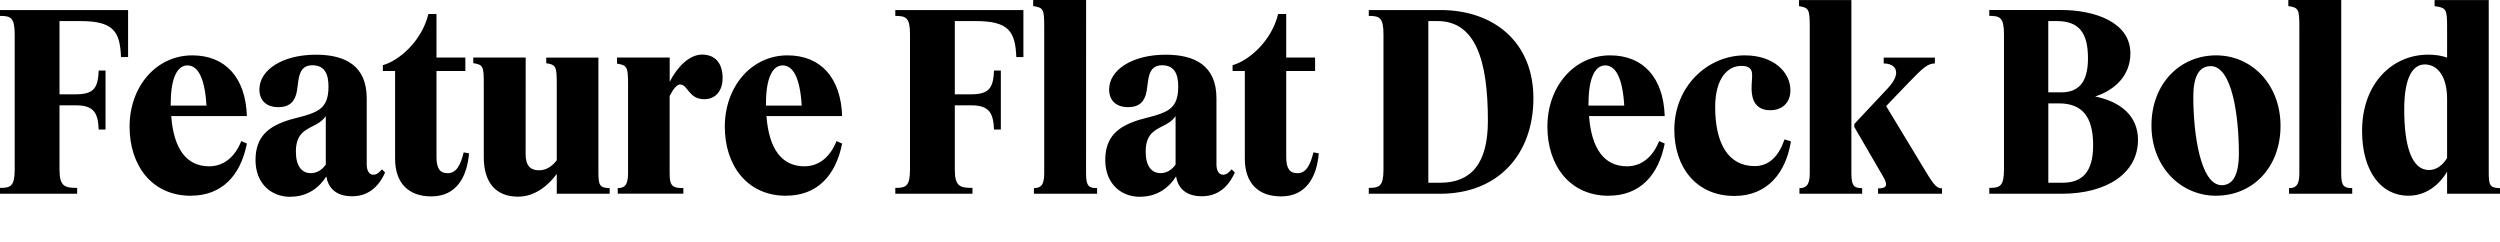
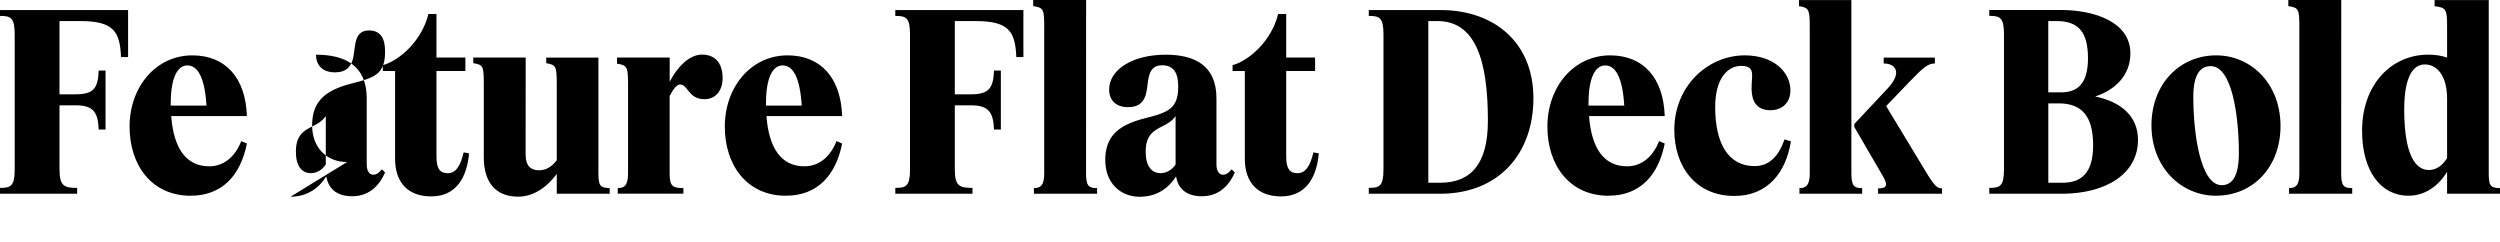
<svg xmlns="http://www.w3.org/2000/svg" width="489.888" height="47.328" viewBox="0 0 489.888 47.328" version="1.1">
-   <path d="M2.88,40.61 l0,-26.5 c0,-3.31,-0.82,-3.6,-2.88,-3.6 l0,-1.15 l15.12,0 l0,1.15 c-2.45,0,-3.46,0.29,-3.46,3.6 l0,12.58 l3.22,0 c3.6,0,4.32,-1.58,4.46,-4.75 l1.34,0 l0,11.57 l-1.34,0 c-0.14,-3.31,-0.86,-4.66,-4.46,-4.66 l-3.22,0 l0,14.35 l4.08,0 c6.48,0,7.78,-2.02,7.97,-7.06 l1.39,0 l0,9.22 l-25.1,0 l0,-1.15 c2.06,0,2.88,-0.29,2.88,-3.6 Z M37.39,8.98 c6.05,0,9.74,3.89,10.99,10.22 l-1.1,0.48 c-1.25,-3.17,-3.5,-4.94,-6.29,-4.94 c-4.51,0,-6.96,3.5,-7.44,9.84 l14.83,0 c-0.24,7.49,-4.18,11.9,-10.7,11.9 c-7.06,0,-12.29,-6.1,-12.29,-13.97 c0,-7.54,4.32,-13.54,12.0,-13.54 Z M33.46,27.07 c0,5.09,1.34,7.44,3.26,7.44 c2.02,0,3.41,-2.35,3.74,-7.87 l-7.01,0 c0,0.14,0,0.29,0,0.43 Z M56.93,8.78 c3.5,0,5.76,1.97,7.01,3.98 c0.38,-2.21,1.82,-3.89,5.09,-3.89 c3.74,0,5.57,2.69,6.43,4.66 l-0.62,0.62 c-0.53,-0.62,-1.01,-1.06,-1.68,-1.06 c-0.86,0,-1.3,0.86,-1.3,2.02 l0,12.96 c0,6.43,-4.27,8.54,-9.94,8.54 c-6.58,0,-11.09,-2.98,-11.09,-6.82 c0,-2.16,1.39,-3.46,3.7,-3.46 c2.26,0,3.31,1.15,3.65,3.17 c0.38,2.16,0.19,5.04,3.02,5.04 c2.4,0,3.17,-1.68,3.17,-4.18 c0,-2.59,-0.72,-3.94,-2.3,-4.8 c-1.63,-0.86,-3.6,-1.2,-5.23,-1.68 c-4.13,-1.25,-6.77,-3.22,-6.77,-7.92 c0,-4.37,2.83,-7.2,6.86,-7.2 Z M57.98,17.62 c0,2.3,0.77,3.46,2.02,4.27 c0.96,0.62,1.92,0.96,2.64,1.49 c0.62,0.43,0.96,0.86,1.2,1.2 l0,-9.5 c-0.67,-0.96,-1.68,-1.68,-2.93,-1.68 c-1.78,0,-2.93,1.39,-2.93,4.22 Z M91.92,17.28 l-1.06,0.19 c-0.62,-2.59,-1.49,-4.08,-3.12,-4.08 c-1.54,0,-2.21,0.91,-2.21,3.22 l0,16.8 l5.66,0 l0,2.64 l-5.66,0 l0,8.54 l-1.58,0 c-1.34,-5.47,-5.9,-9.22,-8.93,-10.03 l0,-1.15 l2.4,0 l0,-17.18 c0,-4.8,2.64,-7.39,7.1,-7.39 c4.94,0,7.01,3.84,7.39,8.45 Z M103.01,36.05 l-10.27,0 l0,-1.1 c1.97,-0.29,2.06,-0.67,2.06,-4.08 l0,-14.35 c0,-4.94,2.35,-7.73,6.72,-7.73 c3.31,0,5.95,2.21,7.58,4.46 l0,-3.89 l10.37,0 l0,1.1 c-2.02,0.05,-2.21,0.58,-2.21,3.31 l0,22.27 l-10.22,0 l0,-1.1 c1.92,-0.29,2.06,-0.67,2.06,-4.08 l0,-14.93 c-0.86,-1.15,-2.02,-1.97,-3.46,-1.97 c-1.58,0,-2.64,0.77,-2.64,3.12 Z M133.3,30.77 c1.49,0,1.63,-2.88,4.7,-2.88 c2.3,0,3.6,1.73,3.6,4.13 c0,3.07,-1.58,4.61,-4.03,4.61 c-2.54,0,-4.9,-2.5,-6.34,-5.33 l0,4.75 l-10.32,0 l0,-1.2 c2.02,-0.29,2.16,-0.72,2.16,-4.08 l0,-17.47 c0,-2.45,-0.86,-2.83,-2.02,-2.83 l0,-1.1 l12.86,0 l0,1.1 c-2.06,0,-2.69,0.34,-2.69,2.83 l0,15.22 c0.67,1.3,1.39,2.26,2.06,2.26 Z M154.03,8.98 c6.05,0,9.74,3.89,10.99,10.22 l-1.1,0.48 c-1.25,-3.17,-3.5,-4.94,-6.29,-4.94 c-4.51,0,-6.96,3.5,-7.44,9.84 l14.83,0 c-0.24,7.49,-4.18,11.9,-10.7,11.9 c-7.06,0,-12.29,-6.1,-12.29,-13.97 c0,-7.54,4.32,-13.54,12,-13.54 Z M150.1,27.07 c0,5.09,1.34,7.44,3.26,7.44 c2.02,0,3.41,-2.35,3.74,-7.87 l-7.01,0 c0,0.14,0,0.29,0,0.43 Z M178.32,40.61 l0,-26.5 c0,-3.31,-0.82,-3.6,-2.88,-3.6 l0,-1.15 l15.12,0 l0,1.15 c-2.45,0,-3.46,0.29,-3.46,3.6 l0,12.58 l3.22,0 c3.6,0,4.32,-1.58,4.46,-4.75 l1.34,0 l0,11.57 l-1.34,0 c-0.14,-3.31,-0.86,-4.66,-4.46,-4.66 l-3.22,0 l0,14.35 l4.08,0 c6.48,0,7.78,-2.02,7.97,-7.06 l1.39,0 l0,9.22 l-25.1,0 l0,-1.15 c2.06,0,2.88,-0.29,2.88,-3.6 Z M212.83,47.33 l-10.37,0 l0,-1.2 c2.02,-0.29,2.16,-0.62,2.16,-4.08 l0,-28.75 c0,-2.45,-0.86,-2.83,-2.02,-2.83 l0,-1.1 l12.38,0 l0,1.1 c-1.58,0,-2.16,0.34,-2.16,2.83 Z M223.44,8.78 c3.5,0,5.76,1.97,7.01,3.98 c0.38,-2.21,1.82,-3.89,5.09,-3.89 c3.74,0,5.57,2.69,6.43,4.66 l-0.62,0.62 c-0.53,-0.62,-1.01,-1.06,-1.68,-1.06 c-0.86,0,-1.3,0.86,-1.3,2.02 l0,12.96 c0,6.43,-4.27,8.54,-9.94,8.54 c-6.58,0,-11.09,-2.98,-11.09,-6.82 c0,-2.16,1.39,-3.46,3.7,-3.46 c2.26,0,3.31,1.15,3.65,3.17 c0.38,2.16,0.19,5.04,3.02,5.04 c2.4,0,3.17,-1.68,3.17,-4.18 c0,-2.59,-0.72,-3.94,-2.3,-4.8 c-1.63,-0.86,-3.6,-1.2,-5.23,-1.68 c-4.13,-1.25,-6.77,-3.22,-6.77,-7.92 c0,-4.37,2.83,-7.2,6.86,-7.2 Z M224.5,17.62 c0,2.3,0.77,3.46,2.02,4.27 c0.96,0.62,1.92,0.96,2.64,1.49 c0.62,0.43,0.96,0.86,1.2,1.2 l0,-9.5 c-0.67,-0.96,-1.68,-1.68,-2.93,-1.68 c-1.78,0,-2.93,1.39,-2.93,4.22 Z M258.43,17.28 l-1.06,0.19 c-0.62,-2.59,-1.49,-4.08,-3.12,-4.08 c-1.54,0,-2.21,0.91,-2.21,3.22 l0,16.8 l5.66,0 l0,2.64 l-5.66,0 l0,8.54 l-1.58,0 c-1.34,-5.47,-5.9,-9.22,-8.93,-10.03 l0,-1.15 l2.4,0 l0,-17.18 c0,-4.8,2.64,-7.39,7.1,-7.39 c4.94,0,7.01,3.84,7.39,8.45 Z M268.22,44.21 c2.06,0,2.88,-0.29,2.88,-3.6 l0,-26.5 c0,-3.31,-0.82,-3.6,-2.88,-3.6 l0,-1.15 l13.97,0 c11.47,0,18.29,7.82,18.29,18.72 c0,10.94,-7.68,17.28,-18.24,17.28 l-14.02,0 Z M282.19,11.52 l-2.3,0 l0,31.68 l1.78,0 c7.54,0,9.89,-7.82,9.89,-19.54 c0,-8.45,-3.31,-12.14,-9.36,-12.14 Z M315.22,8.98 c6.05,0,9.74,3.89,10.99,10.22 l-1.1,0.48 c-1.25,-3.17,-3.5,-4.94,-6.29,-4.94 c-4.51,0,-6.96,3.5,-7.44,9.84 l14.83,0 c-0.24,7.49,-4.18,11.9,-10.7,11.9 c-7.06,0,-12.29,-6.1,-12.29,-13.97 c0,-7.54,4.32,-13.54,12,-13.54 Z M311.28,27.07 c0,5.09,1.34,7.44,3.26,7.44 c2.02,0,3.41,-2.35,3.74,-7.87 l-7.01,0 c0,0.14,0,0.29,0,0.43 Z M341.14,34.42 c3.5,0,1.63,-2.64,2.21,-5.76 c0.24,-1.54,1.2,-2.93,3.55,-2.93 c2.35,0,3.94,1.49,3.94,3.89 c0,3.6,-3.31,6.86,-8.93,6.86 c-7.3,0,-13.82,-6.05,-13.82,-14.59 c0,-7.3,4.27,-12.96,11.76,-12.96 c6.58,0,10.13,4.66,11.09,10.7 l-1.25,0.38 c-1.15,-3.31,-3.02,-5.23,-5.86,-5.23 c-5.09,0,-7.73,4.32,-7.73,11.57 c0,5.81,2.59,8.06,5.04,8.06 Z M364.9,9.36 l0,1.1 c-1.49,0,-2.11,0.34,-2.11,2.83 l0,34.03 l-10.27,0 l0,-1.2 c1.92,-0.29,2.11,-0.62,2.11,-4.08 l0,-28.75 c0,-2.45,-0.91,-2.83,-2.02,-2.83 l0,-1.1 Z M368.02,9.36 l12.53,0 l0,1.06 c-0.96,0,-1.49,0.48,-3.17,3.26 l-7.78,12.86 l4.51,4.7 c2.74,2.83,3.65,3.65,5.04,3.65 l0,1.15 l-10.03,0 l0,-1.15 c2.35,0,3.7,-1.78,0.77,-4.9 l-6.53,-6.96 l0,-0.58 l5.66,-9.74 c1.01,-1.73,0.67,-2.3,-1.01,-2.3 Z M392.69,40.61 l0,-26.5 c0,-3.31,-0.82,-3.6,-2.88,-3.6 l0,-1.15 l14.16,0 c8.83,0,14.98,3.98,14.98,10.56 c0,4.7,-3.41,7.49,-8.4,8.5 c3.89,1.25,6.91,4.13,6.91,8.45 c0,6.14,-7.01,8.5,-13.63,8.5 l-14.02,0 l0,-1.15 c2.06,0,2.88,-0.29,2.88,-3.6 Z M403.01,43.2 c4.37,0,6.14,-2.26,6.14,-7.3 c0,-4.99,-2.06,-6.67,-5.28,-6.67 l-2.5,0 l0,13.97 Z M403.44,27.07 c4.61,0,6.72,-2.64,6.72,-8.21 c0,-5.33,-2.21,-7.34,-6,-7.34 l-2.78,0 l0,15.55 Z M434.26,8.98 c7.15,0,12.62,5.52,12.62,13.68 c0,8.11,-5.62,13.82,-12.62,13.82 c-7.1,0,-12.67,-5.57,-12.67,-13.73 c0,-8.11,5.71,-13.78,12.67,-13.78 Z M435.36,11.04 c-4.18,0,-5.57,10.13,-5.57,17.28 c0,4.32,1.3,6.05,3.41,6.05 c4.18,0,5.52,-9.74,5.52,-17.09 c0,-4.37,-1.25,-6.24,-3.36,-6.24 Z M458.78,47.33 l-10.37,0 l0,-1.2 c2.02,-0.29,2.16,-0.62,2.16,-4.08 l0,-28.75 c0,-2.45,-0.86,-2.83,-2.02,-2.83 l0,-1.1 l12.38,0 l0,1.1 c-1.58,0,-2.16,0.34,-2.16,2.83 Z M471.98,8.98 c3.31,0,5.95,2.02,7.54,4.7 l0,-4.32 l10.37,0 l0,1.1 c-2.06,0.05,-2.21,0.58,-2.21,3.31 l0,33.55 l-10.61,0 l0,-1.2 c2.3,-0.29,2.45,-0.62,2.45,-4.08 l0,-6 c-1.06,0.38,-2.26,0.58,-3.7,0.58 c-7.1,0,-12.96,-5.71,-12.96,-14.93 c0,-7.92,3.7,-12.72,9.12,-12.72 Z M471.12,25.87 c0,6.67,1.87,8.83,4.03,8.83 c2.5,0,4.37,-2.35,4.37,-6.72 l0,-11.62 c-0.82,-1.34,-2.02,-2.35,-3.55,-2.35 c-3.41,0,-4.85,4.75,-4.85,11.86 Z M471.12,25.87" fill="rgb(0,0,0)" transform="matrix(1,0,0,-1,0.0,47.328)" />
+   <path d="M2.88,40.61 l0,-26.5 c0,-3.31,-0.82,-3.6,-2.88,-3.6 l0,-1.15 l15.12,0 l0,1.15 c-2.45,0,-3.46,0.29,-3.46,3.6 l0,12.58 l3.22,0 c3.6,0,4.32,-1.58,4.46,-4.75 l1.34,0 l0,11.57 l-1.34,0 c-0.14,-3.31,-0.86,-4.66,-4.46,-4.66 l-3.22,0 l0,14.35 l4.08,0 c6.48,0,7.78,-2.02,7.97,-7.06 l1.39,0 l0,9.22 l-25.1,0 l0,-1.15 c2.06,0,2.88,-0.29,2.88,-3.6 Z M37.39,8.98 c6.05,0,9.74,3.89,10.99,10.22 l-1.1,0.48 c-1.25,-3.17,-3.5,-4.94,-6.29,-4.94 c-4.51,0,-6.96,3.5,-7.44,9.84 l14.83,0 c-0.24,7.49,-4.18,11.9,-10.7,11.9 c-7.06,0,-12.29,-6.1,-12.29,-13.97 c0,-7.54,4.32,-13.54,12.0,-13.54 Z M33.46,27.07 c0,5.09,1.34,7.44,3.26,7.44 c2.02,0,3.41,-2.35,3.74,-7.87 l-7.01,0 c0,0.14,0,0.29,0,0.43 Z M56.93,8.78 c3.5,0,5.76,1.97,7.01,3.98 c0.38,-2.21,1.82,-3.89,5.09,-3.89 c3.74,0,5.57,2.69,6.43,4.66 l-0.62,0.62 c-0.53,-0.62,-1.01,-1.06,-1.68,-1.06 c-0.86,0,-1.3,0.86,-1.3,2.02 l0,12.96 c0,6.43,-4.27,8.54,-9.94,8.54 c0,-2.16,1.39,-3.46,3.7,-3.46 c2.26,0,3.31,1.15,3.65,3.17 c0.38,2.16,0.19,5.04,3.02,5.04 c2.4,0,3.17,-1.68,3.17,-4.18 c0,-2.59,-0.72,-3.94,-2.3,-4.8 c-1.63,-0.86,-3.6,-1.2,-5.23,-1.68 c-4.13,-1.25,-6.77,-3.22,-6.77,-7.92 c0,-4.37,2.83,-7.2,6.86,-7.2 Z M57.98,17.62 c0,2.3,0.77,3.46,2.02,4.27 c0.96,0.62,1.92,0.96,2.64,1.49 c0.62,0.43,0.96,0.86,1.2,1.2 l0,-9.5 c-0.67,-0.96,-1.68,-1.68,-2.93,-1.68 c-1.78,0,-2.93,1.39,-2.93,4.22 Z M91.92,17.28 l-1.06,0.19 c-0.62,-2.59,-1.49,-4.08,-3.12,-4.08 c-1.54,0,-2.21,0.91,-2.21,3.22 l0,16.8 l5.66,0 l0,2.64 l-5.66,0 l0,8.54 l-1.58,0 c-1.34,-5.47,-5.9,-9.22,-8.93,-10.03 l0,-1.15 l2.4,0 l0,-17.18 c0,-4.8,2.64,-7.39,7.1,-7.39 c4.94,0,7.01,3.84,7.39,8.45 Z M103.01,36.05 l-10.27,0 l0,-1.1 c1.97,-0.29,2.06,-0.67,2.06,-4.08 l0,-14.35 c0,-4.94,2.35,-7.73,6.72,-7.73 c3.31,0,5.95,2.21,7.58,4.46 l0,-3.89 l10.37,0 l0,1.1 c-2.02,0.05,-2.21,0.58,-2.21,3.31 l0,22.27 l-10.22,0 l0,-1.1 c1.92,-0.29,2.06,-0.67,2.06,-4.08 l0,-14.93 c-0.86,-1.15,-2.02,-1.97,-3.46,-1.97 c-1.58,0,-2.64,0.77,-2.64,3.12 Z M133.3,30.77 c1.49,0,1.63,-2.88,4.7,-2.88 c2.3,0,3.6,1.73,3.6,4.13 c0,3.07,-1.58,4.61,-4.03,4.61 c-2.54,0,-4.9,-2.5,-6.34,-5.33 l0,4.75 l-10.32,0 l0,-1.2 c2.02,-0.29,2.16,-0.72,2.16,-4.08 l0,-17.47 c0,-2.45,-0.86,-2.83,-2.02,-2.83 l0,-1.1 l12.86,0 l0,1.1 c-2.06,0,-2.69,0.34,-2.69,2.83 l0,15.22 c0.67,1.3,1.39,2.26,2.06,2.26 Z M154.03,8.98 c6.05,0,9.74,3.89,10.99,10.22 l-1.1,0.48 c-1.25,-3.17,-3.5,-4.94,-6.29,-4.94 c-4.51,0,-6.96,3.5,-7.44,9.84 l14.83,0 c-0.24,7.49,-4.18,11.9,-10.7,11.9 c-7.06,0,-12.29,-6.1,-12.29,-13.97 c0,-7.54,4.32,-13.54,12,-13.54 Z M150.1,27.07 c0,5.09,1.34,7.44,3.26,7.44 c2.02,0,3.41,-2.35,3.74,-7.87 l-7.01,0 c0,0.14,0,0.29,0,0.43 Z M178.32,40.61 l0,-26.5 c0,-3.31,-0.82,-3.6,-2.88,-3.6 l0,-1.15 l15.12,0 l0,1.15 c-2.45,0,-3.46,0.29,-3.46,3.6 l0,12.58 l3.22,0 c3.6,0,4.32,-1.58,4.46,-4.75 l1.34,0 l0,11.57 l-1.34,0 c-0.14,-3.31,-0.86,-4.66,-4.46,-4.66 l-3.22,0 l0,14.35 l4.08,0 c6.48,0,7.78,-2.02,7.97,-7.06 l1.39,0 l0,9.22 l-25.1,0 l0,-1.15 c2.06,0,2.88,-0.29,2.88,-3.6 Z M212.83,47.33 l-10.37,0 l0,-1.2 c2.02,-0.29,2.16,-0.62,2.16,-4.08 l0,-28.75 c0,-2.45,-0.86,-2.83,-2.02,-2.83 l0,-1.1 l12.38,0 l0,1.1 c-1.58,0,-2.16,0.34,-2.16,2.83 Z M223.44,8.78 c3.5,0,5.76,1.97,7.01,3.98 c0.38,-2.21,1.82,-3.89,5.09,-3.89 c3.74,0,5.57,2.69,6.43,4.66 l-0.62,0.62 c-0.53,-0.62,-1.01,-1.06,-1.68,-1.06 c-0.86,0,-1.3,0.86,-1.3,2.02 l0,12.96 c0,6.43,-4.27,8.54,-9.94,8.54 c-6.58,0,-11.09,-2.98,-11.09,-6.82 c0,-2.16,1.39,-3.46,3.7,-3.46 c2.26,0,3.31,1.15,3.65,3.17 c0.38,2.16,0.19,5.04,3.02,5.04 c2.4,0,3.17,-1.68,3.17,-4.18 c0,-2.59,-0.72,-3.94,-2.3,-4.8 c-1.63,-0.86,-3.6,-1.2,-5.23,-1.68 c-4.13,-1.25,-6.77,-3.22,-6.77,-7.92 c0,-4.37,2.83,-7.2,6.86,-7.2 Z M224.5,17.62 c0,2.3,0.77,3.46,2.02,4.27 c0.96,0.62,1.92,0.96,2.64,1.49 c0.62,0.43,0.96,0.86,1.2,1.2 l0,-9.5 c-0.67,-0.96,-1.68,-1.68,-2.93,-1.68 c-1.78,0,-2.93,1.39,-2.93,4.22 Z M258.43,17.28 l-1.06,0.19 c-0.62,-2.59,-1.49,-4.08,-3.12,-4.08 c-1.54,0,-2.21,0.91,-2.21,3.22 l0,16.8 l5.66,0 l0,2.64 l-5.66,0 l0,8.54 l-1.58,0 c-1.34,-5.47,-5.9,-9.22,-8.93,-10.03 l0,-1.15 l2.4,0 l0,-17.18 c0,-4.8,2.64,-7.39,7.1,-7.39 c4.94,0,7.01,3.84,7.39,8.45 Z M268.22,44.21 c2.06,0,2.88,-0.29,2.88,-3.6 l0,-26.5 c0,-3.31,-0.82,-3.6,-2.88,-3.6 l0,-1.15 l13.97,0 c11.47,0,18.29,7.82,18.29,18.72 c0,10.94,-7.68,17.28,-18.24,17.28 l-14.02,0 Z M282.19,11.52 l-2.3,0 l0,31.68 l1.78,0 c7.54,0,9.89,-7.82,9.89,-19.54 c0,-8.45,-3.31,-12.14,-9.36,-12.14 Z M315.22,8.98 c6.05,0,9.74,3.89,10.99,10.22 l-1.1,0.48 c-1.25,-3.17,-3.5,-4.94,-6.29,-4.94 c-4.51,0,-6.96,3.5,-7.44,9.84 l14.83,0 c-0.24,7.49,-4.18,11.9,-10.7,11.9 c-7.06,0,-12.29,-6.1,-12.29,-13.97 c0,-7.54,4.32,-13.54,12,-13.54 Z M311.28,27.07 c0,5.09,1.34,7.44,3.26,7.44 c2.02,0,3.41,-2.35,3.74,-7.87 l-7.01,0 c0,0.14,0,0.29,0,0.43 Z M341.14,34.42 c3.5,0,1.63,-2.64,2.21,-5.76 c0.24,-1.54,1.2,-2.93,3.55,-2.93 c2.35,0,3.94,1.49,3.94,3.89 c0,3.6,-3.31,6.86,-8.93,6.86 c-7.3,0,-13.82,-6.05,-13.82,-14.59 c0,-7.3,4.27,-12.96,11.76,-12.96 c6.58,0,10.13,4.66,11.09,10.7 l-1.25,0.38 c-1.15,-3.31,-3.02,-5.23,-5.86,-5.23 c-5.09,0,-7.73,4.32,-7.73,11.57 c0,5.81,2.59,8.06,5.04,8.06 Z M364.9,9.36 l0,1.1 c-1.49,0,-2.11,0.34,-2.11,2.83 l0,34.03 l-10.27,0 l0,-1.2 c1.92,-0.29,2.11,-0.62,2.11,-4.08 l0,-28.75 c0,-2.45,-0.91,-2.83,-2.02,-2.83 l0,-1.1 Z M368.02,9.36 l12.53,0 l0,1.06 c-0.96,0,-1.49,0.48,-3.17,3.26 l-7.78,12.86 l4.51,4.7 c2.74,2.83,3.65,3.65,5.04,3.65 l0,1.15 l-10.03,0 l0,-1.15 c2.35,0,3.7,-1.78,0.77,-4.9 l-6.53,-6.96 l0,-0.58 l5.66,-9.74 c1.01,-1.73,0.67,-2.3,-1.01,-2.3 Z M392.69,40.61 l0,-26.5 c0,-3.31,-0.82,-3.6,-2.88,-3.6 l0,-1.15 l14.16,0 c8.83,0,14.98,3.98,14.98,10.56 c0,4.7,-3.41,7.49,-8.4,8.5 c3.89,1.25,6.91,4.13,6.91,8.45 c0,6.14,-7.01,8.5,-13.63,8.5 l-14.02,0 l0,-1.15 c2.06,0,2.88,-0.29,2.88,-3.6 Z M403.01,43.2 c4.37,0,6.14,-2.26,6.14,-7.3 c0,-4.99,-2.06,-6.67,-5.28,-6.67 l-2.5,0 l0,13.97 Z M403.44,27.07 c4.61,0,6.72,-2.64,6.72,-8.21 c0,-5.33,-2.21,-7.34,-6,-7.34 l-2.78,0 l0,15.55 Z M434.26,8.98 c7.15,0,12.62,5.52,12.62,13.68 c0,8.11,-5.62,13.82,-12.62,13.82 c-7.1,0,-12.67,-5.57,-12.67,-13.73 c0,-8.11,5.71,-13.78,12.67,-13.78 Z M435.36,11.04 c-4.18,0,-5.57,10.13,-5.57,17.28 c0,4.32,1.3,6.05,3.41,6.05 c4.18,0,5.52,-9.74,5.52,-17.09 c0,-4.37,-1.25,-6.24,-3.36,-6.24 Z M458.78,47.33 l-10.37,0 l0,-1.2 c2.02,-0.29,2.16,-0.62,2.16,-4.08 l0,-28.75 c0,-2.45,-0.86,-2.83,-2.02,-2.83 l0,-1.1 l12.38,0 l0,1.1 c-1.58,0,-2.16,0.34,-2.16,2.83 Z M471.98,8.98 c3.31,0,5.95,2.02,7.54,4.7 l0,-4.32 l10.37,0 l0,1.1 c-2.06,0.05,-2.21,0.58,-2.21,3.31 l0,33.55 l-10.61,0 l0,-1.2 c2.3,-0.29,2.45,-0.62,2.45,-4.08 l0,-6 c-1.06,0.38,-2.26,0.58,-3.7,0.58 c-7.1,0,-12.96,-5.71,-12.96,-14.93 c0,-7.92,3.7,-12.72,9.12,-12.72 Z M471.12,25.87 c0,6.67,1.87,8.83,4.03,8.83 c2.5,0,4.37,-2.35,4.37,-6.72 l0,-11.62 c-0.82,-1.34,-2.02,-2.35,-3.55,-2.35 c-3.41,0,-4.85,4.75,-4.85,11.86 Z M471.12,25.87" fill="rgb(0,0,0)" transform="matrix(1,0,0,-1,0.0,47.328)" />
</svg>